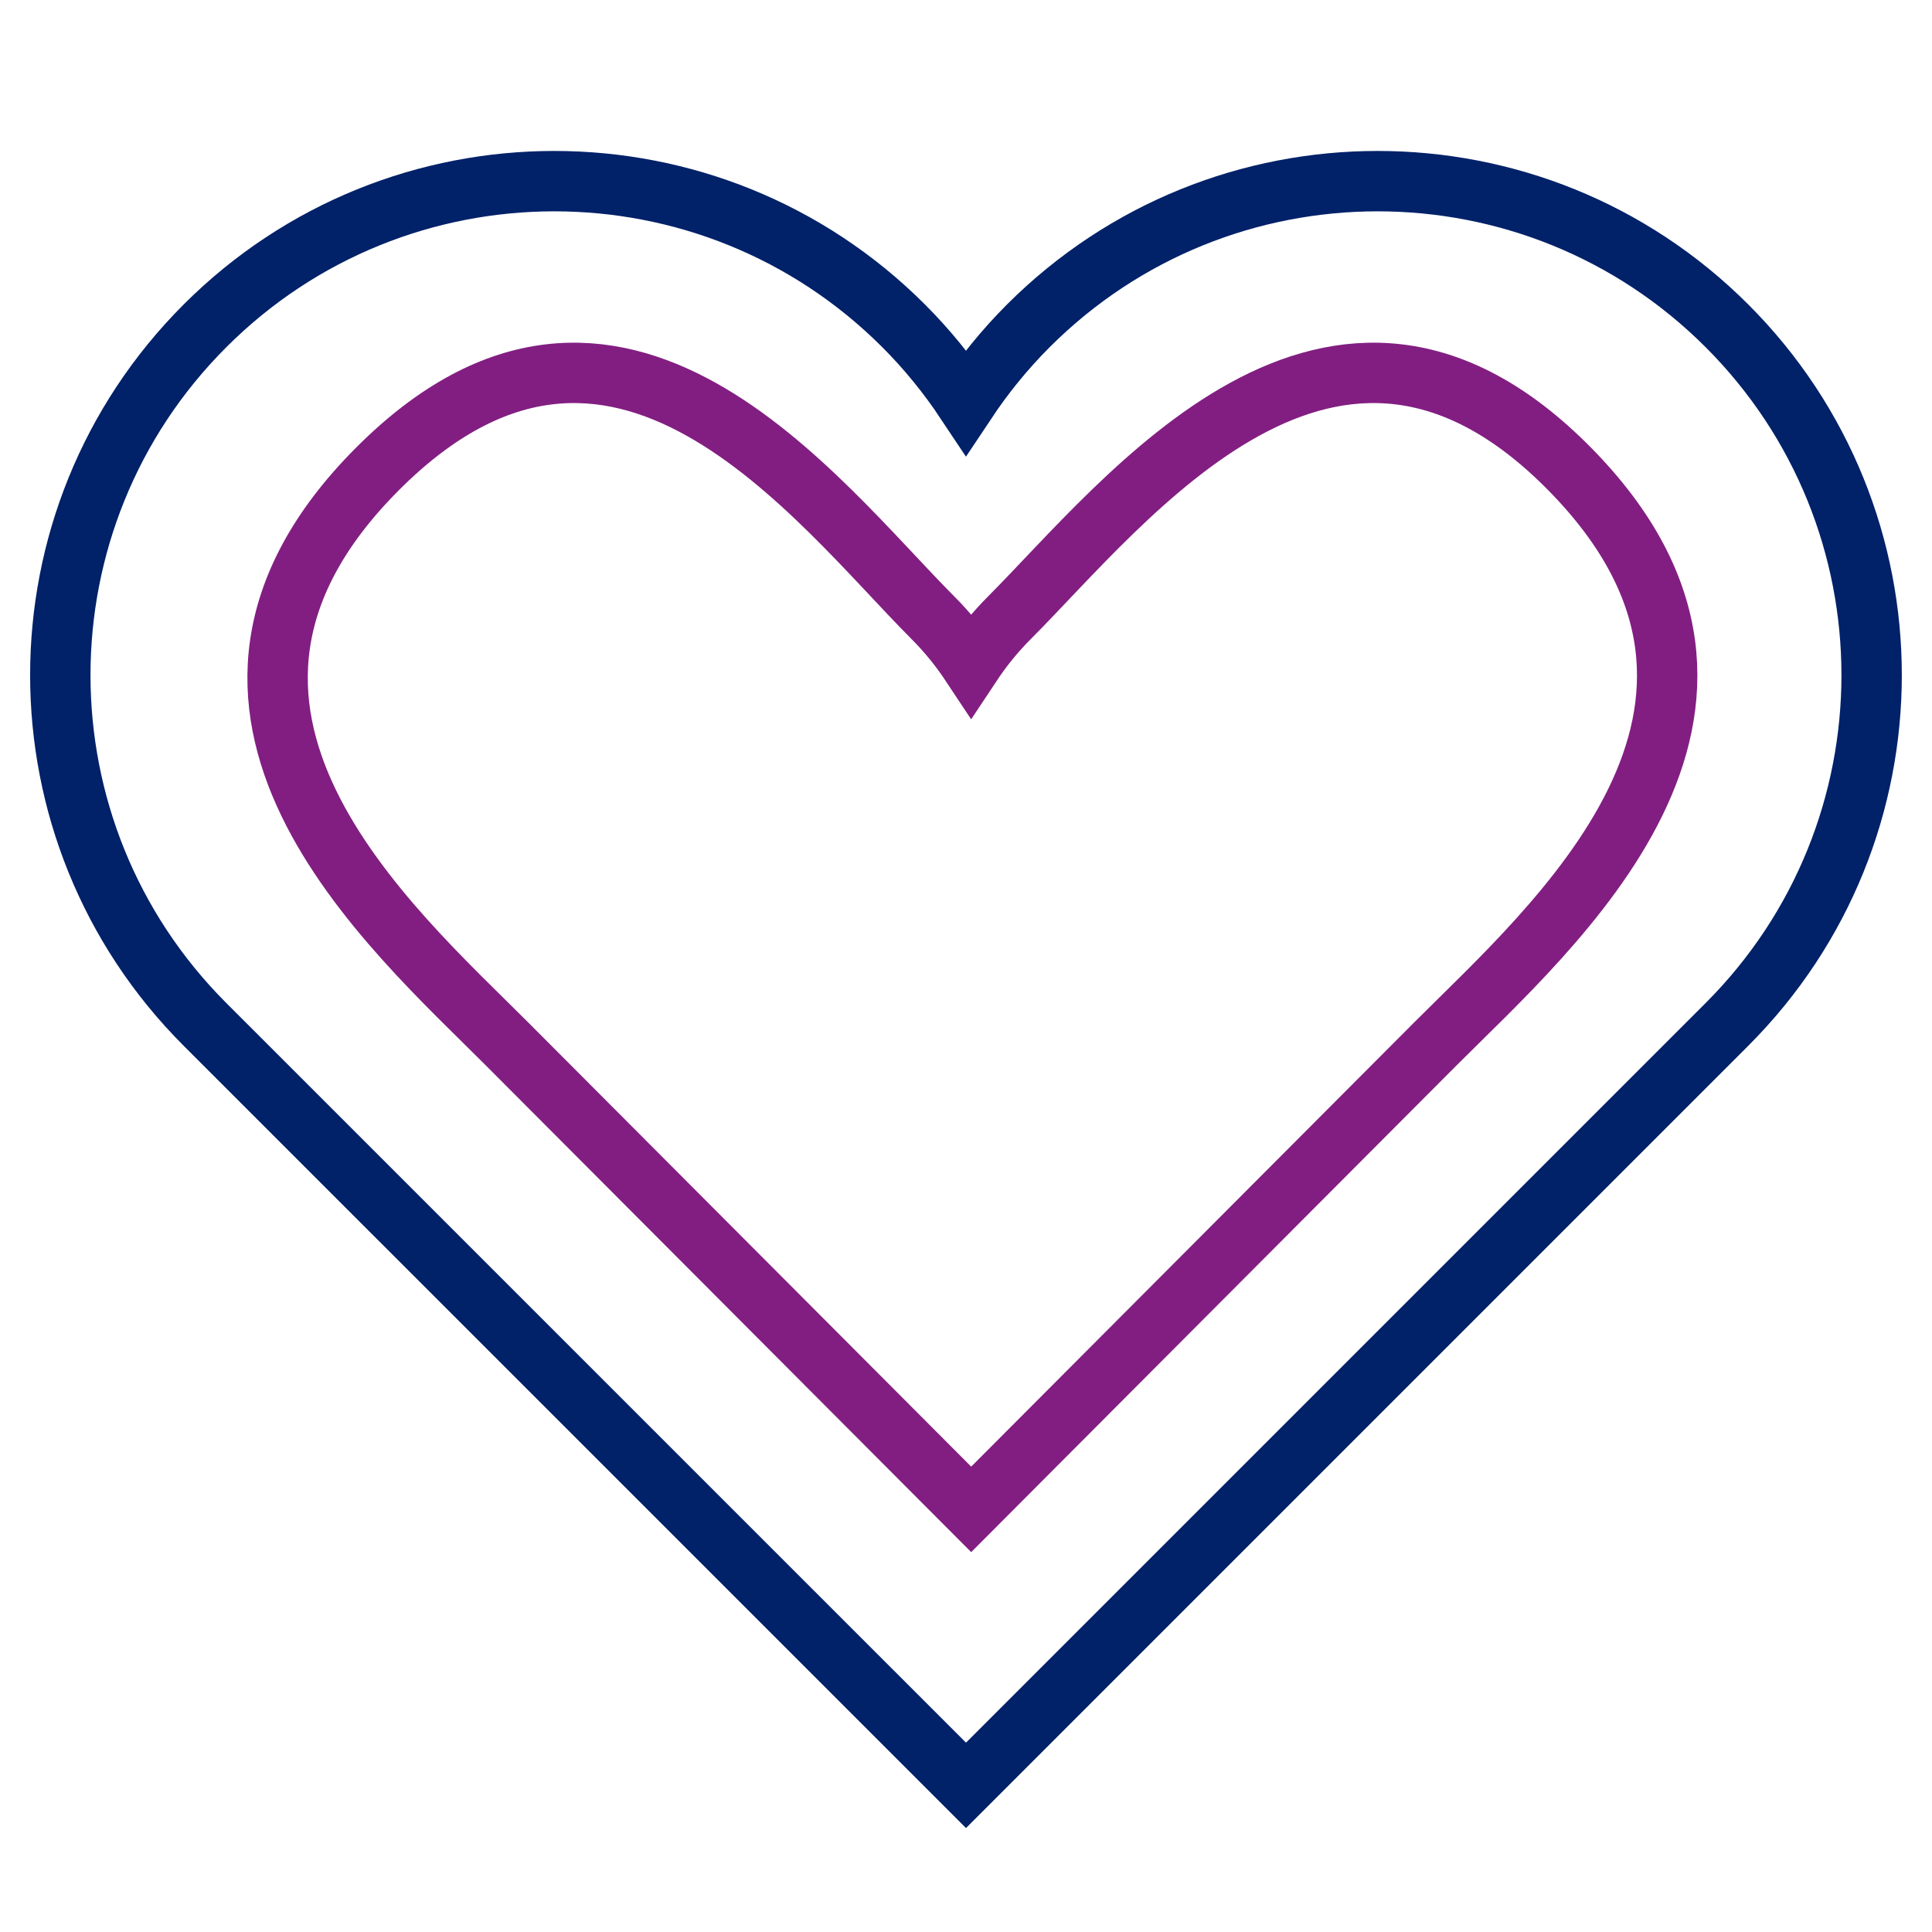
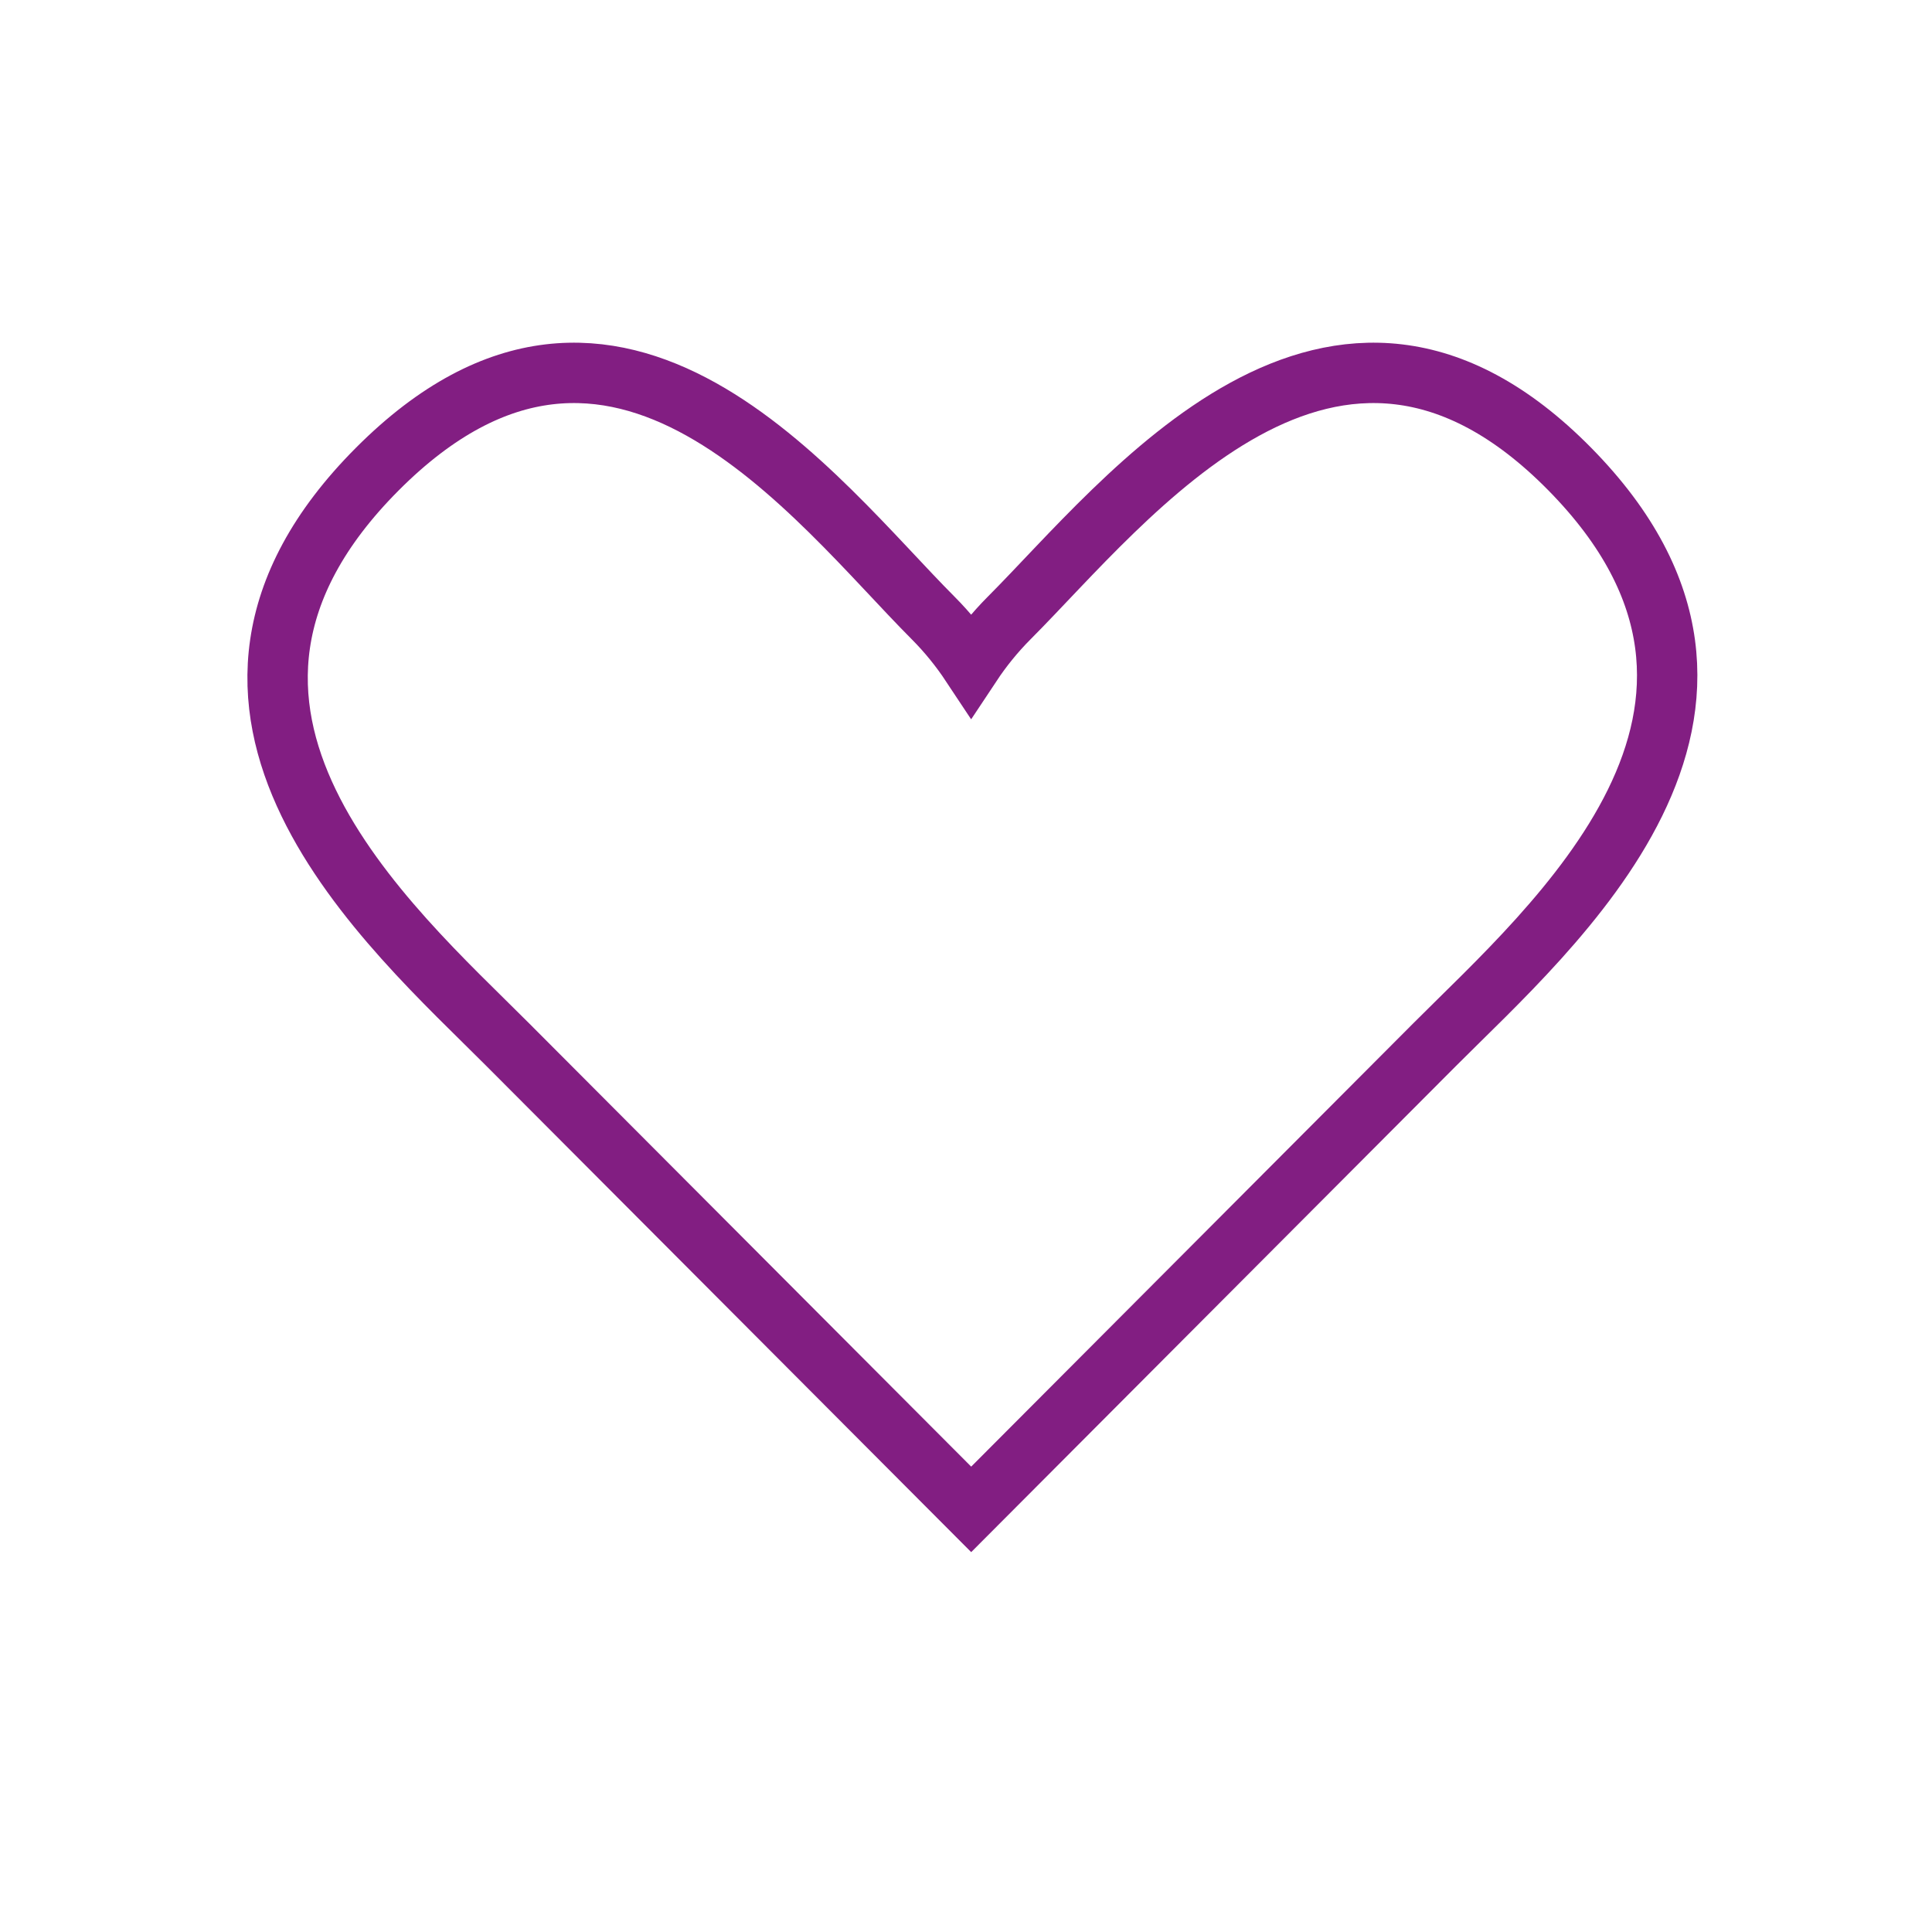
<svg xmlns="http://www.w3.org/2000/svg" width="64" height="64" viewBox="0 0 64 64" fill="none">
-   <path d="M57.207 10.793C50.817 4.403 40.456 4.403 34.065 10.793C33.278 11.58 32.593 12.429 31.999 13.322C31.406 12.43 30.72 11.58 29.933 10.793C23.543 4.403 13.182 4.403 6.791 10.793C0.4 17.183 0.4 27.544 6.791 33.935L32 59.142L57.207 33.935C63.598 27.544 63.598 17.183 57.207 10.793Z" stroke="#012169" stroke-width="2" stroke-miterlimit="10" stroke-linecap="square" />
  <path d="M52 15.538C44.156 7.577 37.321 16.571 33.429 20.473C32.95 20.954 32.533 21.472 32.171 22.018C31.81 21.473 31.392 20.954 30.913 20.473C27.022 16.571 20.441 7.577 12.5 15.538C4.559 23.5 12.928 30.703 16.82 34.606L32.172 50L47.523 34.606C51.414 30.703 59.844 23.5 52 15.538Z" stroke="#821E82" stroke-width="2" stroke-miterlimit="10" stroke-linecap="square" />
</svg>